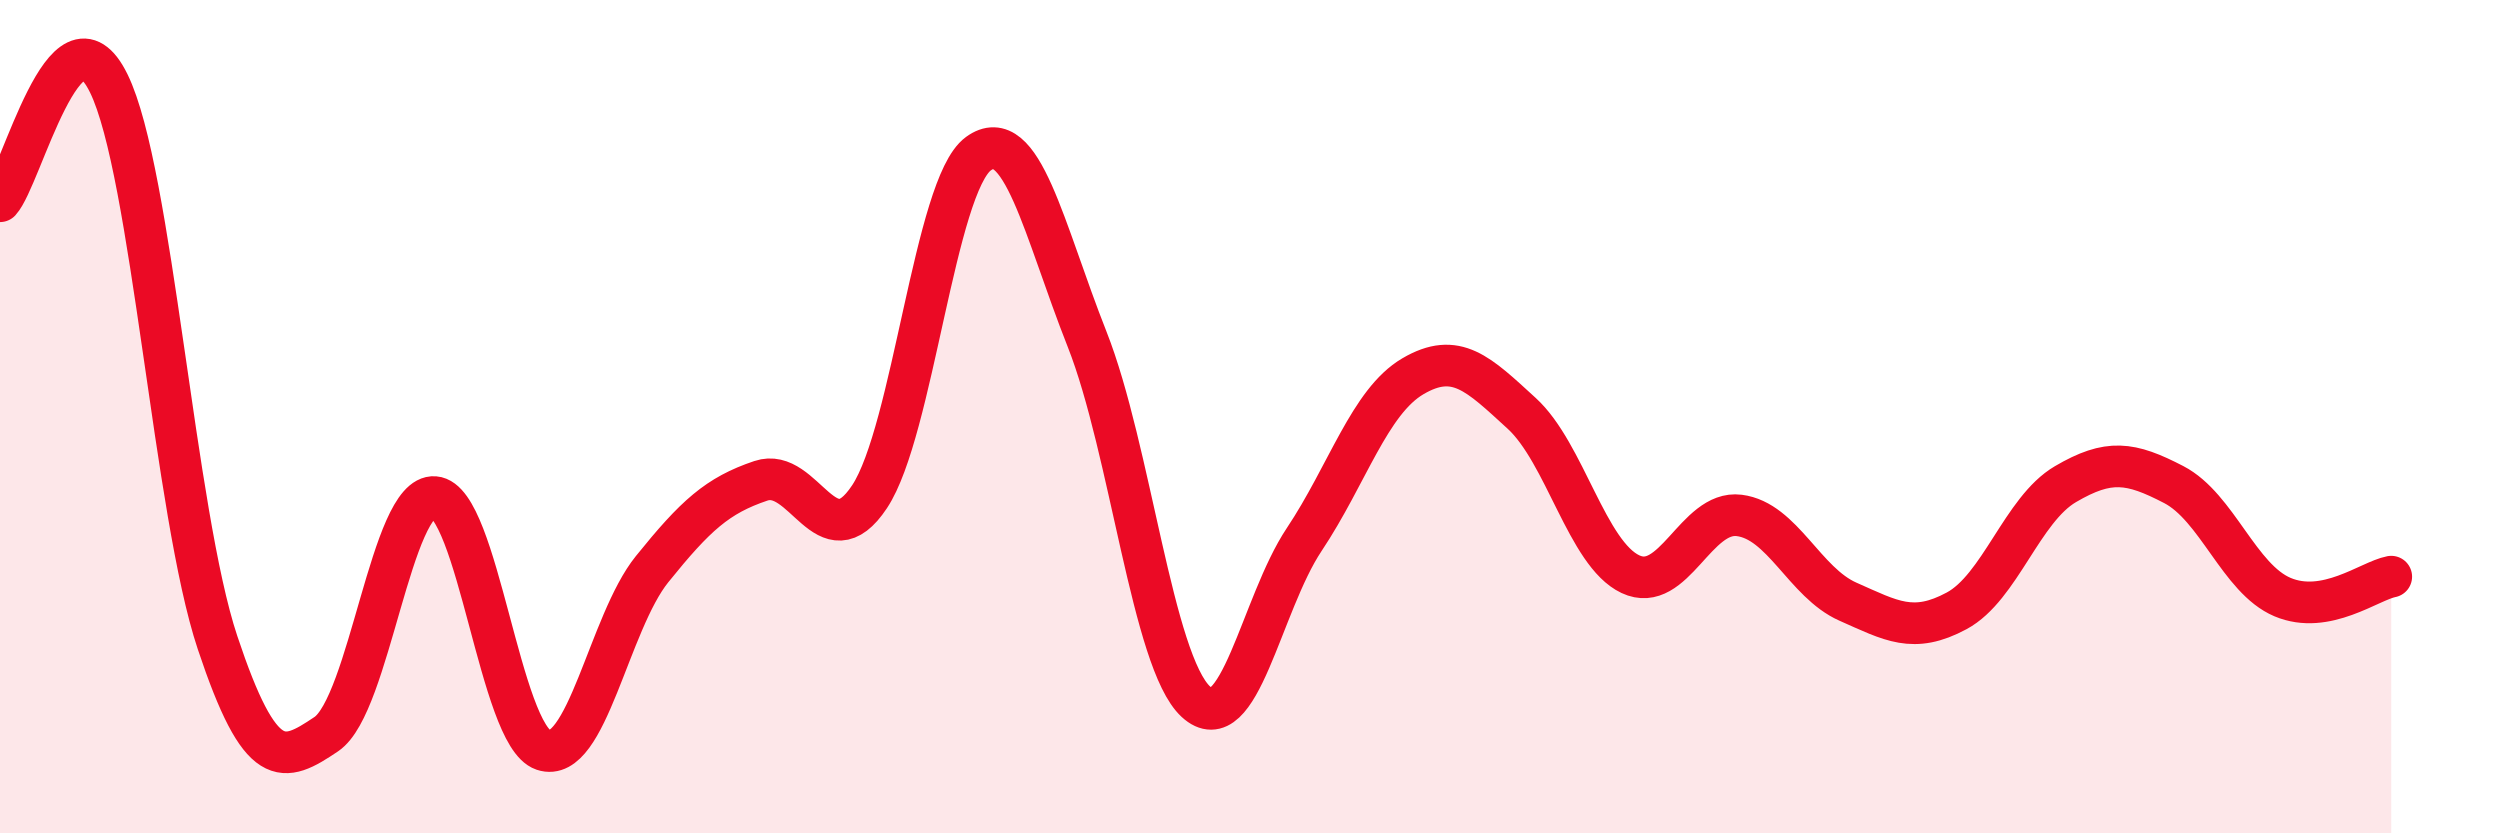
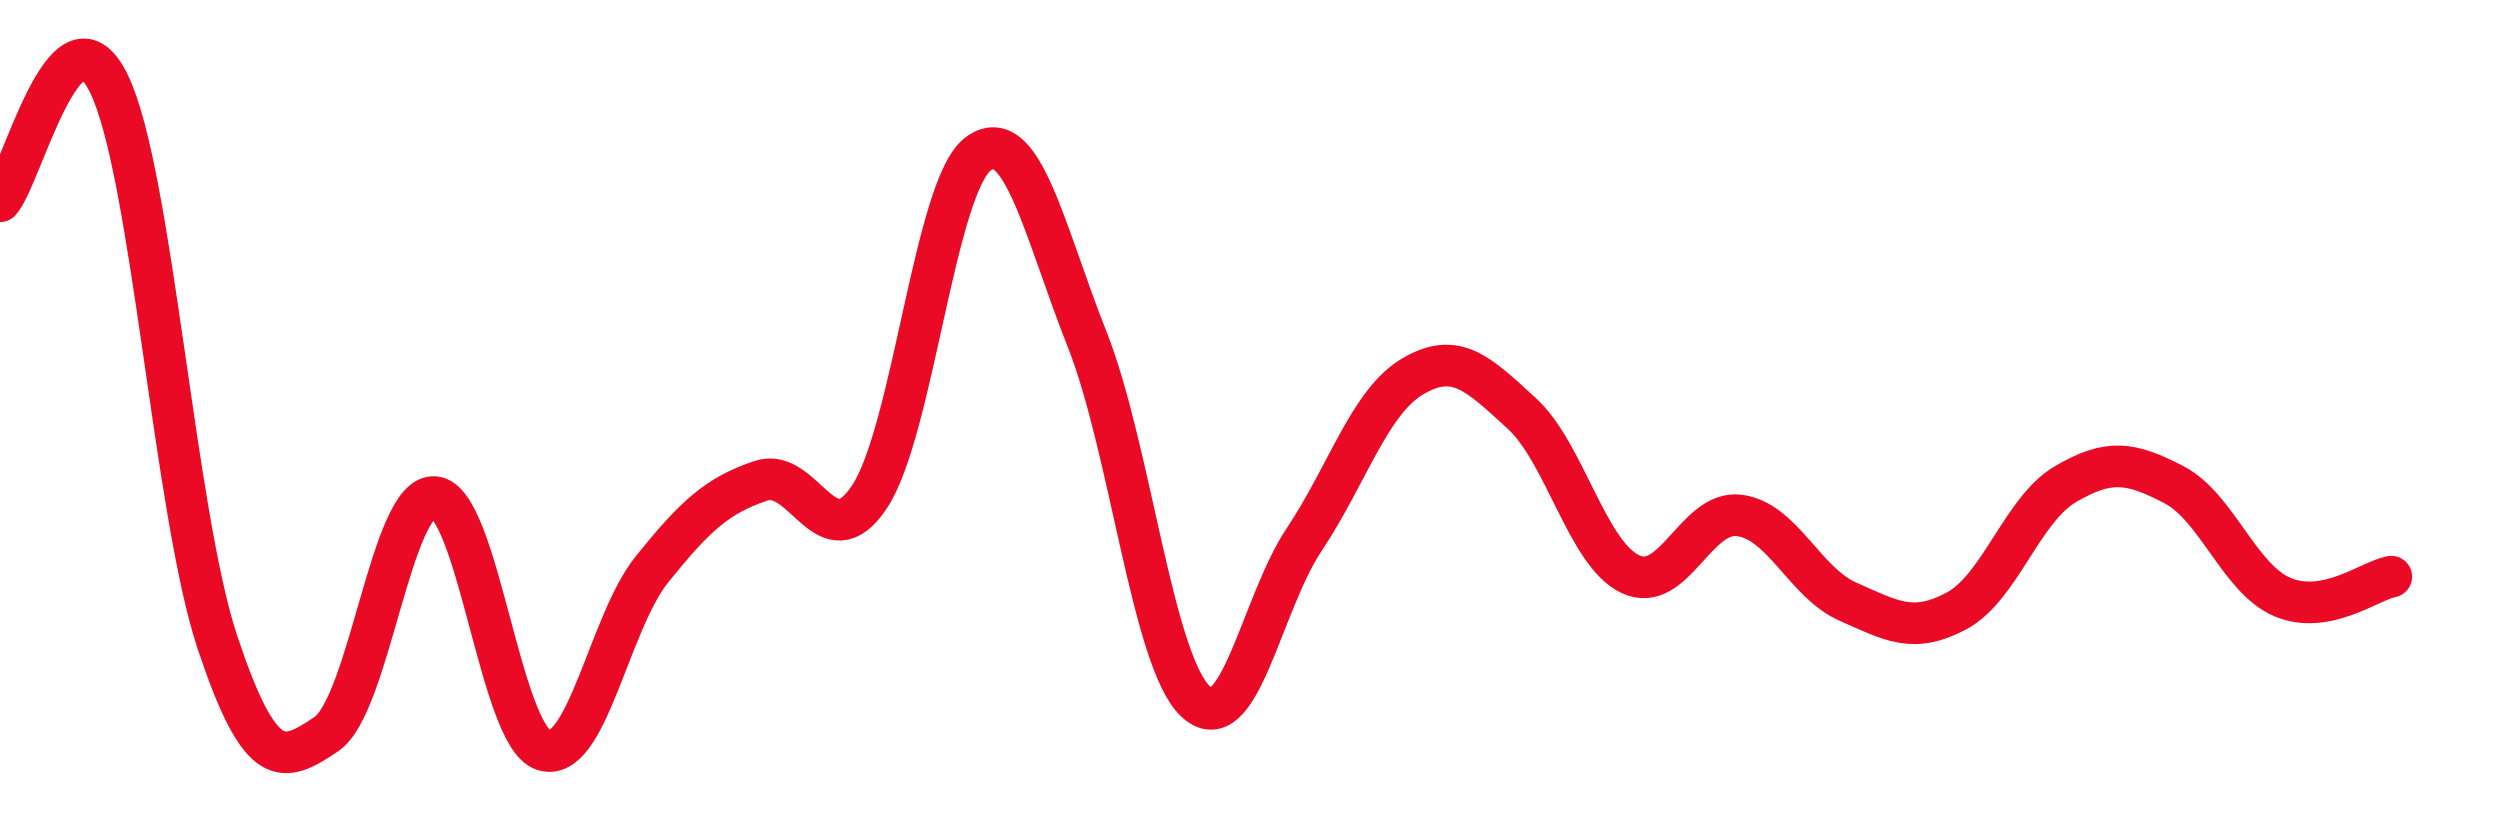
<svg xmlns="http://www.w3.org/2000/svg" width="60" height="20" viewBox="0 0 60 20">
-   <path d="M 0,4.83 C 0.52,4.26 1.57,-0.12 2.61,2 C 3.65,4.12 4.18,12.3 5.22,15.42 C 6.26,18.54 6.79,18.32 7.83,17.62 C 8.87,16.92 9.39,11.85 10.43,11.93 C 11.47,12.01 12,17.65 13.04,18 C 14.08,18.35 14.61,14.95 15.65,13.66 C 16.69,12.37 17.22,11.89 18.26,11.54 C 19.3,11.19 19.83,13.49 20.87,11.92 C 21.91,10.35 22.44,4.45 23.48,3.69 C 24.52,2.93 25.05,5.51 26.09,8.14 C 27.13,10.77 27.66,15.88 28.7,16.84 C 29.74,17.8 30.26,14.51 31.3,12.95 C 32.34,11.39 32.87,9.64 33.91,9.03 C 34.95,8.42 35.48,8.97 36.52,9.92 C 37.56,10.87 38.09,13.29 39.13,13.78 C 40.17,14.27 40.7,12.24 41.74,12.37 C 42.78,12.5 43.31,13.98 44.35,14.44 C 45.39,14.9 45.92,15.22 46.96,14.66 C 48,14.1 48.53,12.23 49.57,11.62 C 50.61,11.01 51.13,11.09 52.17,11.63 C 53.21,12.17 53.74,13.89 54.78,14.33 C 55.82,14.77 56.87,13.94 57.39,13.84L57.39 20L0 20Z" fill="#EB0A25" opacity="0.1" stroke-linecap="round" stroke-linejoin="round" />
  <path d="M 0,4.83 C 0.52,4.26 1.57,-0.12 2.61,2 C 3.65,4.12 4.18,12.3 5.22,15.42 C 6.26,18.54 6.79,18.32 7.83,17.62 C 8.87,16.92 9.39,11.85 10.43,11.93 C 11.47,12.01 12,17.65 13.04,18 C 14.08,18.35 14.61,14.95 15.65,13.66 C 16.69,12.37 17.22,11.89 18.26,11.54 C 19.3,11.19 19.83,13.49 20.87,11.92 C 21.91,10.35 22.44,4.45 23.48,3.69 C 24.52,2.93 25.05,5.51 26.09,8.14 C 27.13,10.77 27.66,15.88 28.7,16.84 C 29.74,17.8 30.26,14.51 31.3,12.95 C 32.34,11.39 32.87,9.64 33.91,9.03 C 34.95,8.42 35.48,8.97 36.52,9.92 C 37.56,10.87 38.09,13.29 39.13,13.78 C 40.17,14.27 40.7,12.24 41.74,12.37 C 42.78,12.5 43.31,13.98 44.35,14.44 C 45.39,14.9 45.92,15.22 46.96,14.66 C 48,14.1 48.53,12.23 49.57,11.62 C 50.61,11.01 51.13,11.09 52.17,11.63 C 53.21,12.17 53.74,13.89 54.78,14.33 C 55.82,14.77 56.87,13.94 57.39,13.84" stroke="#EB0A25" stroke-width="1" fill="none" stroke-linecap="round" stroke-linejoin="round" />
</svg>